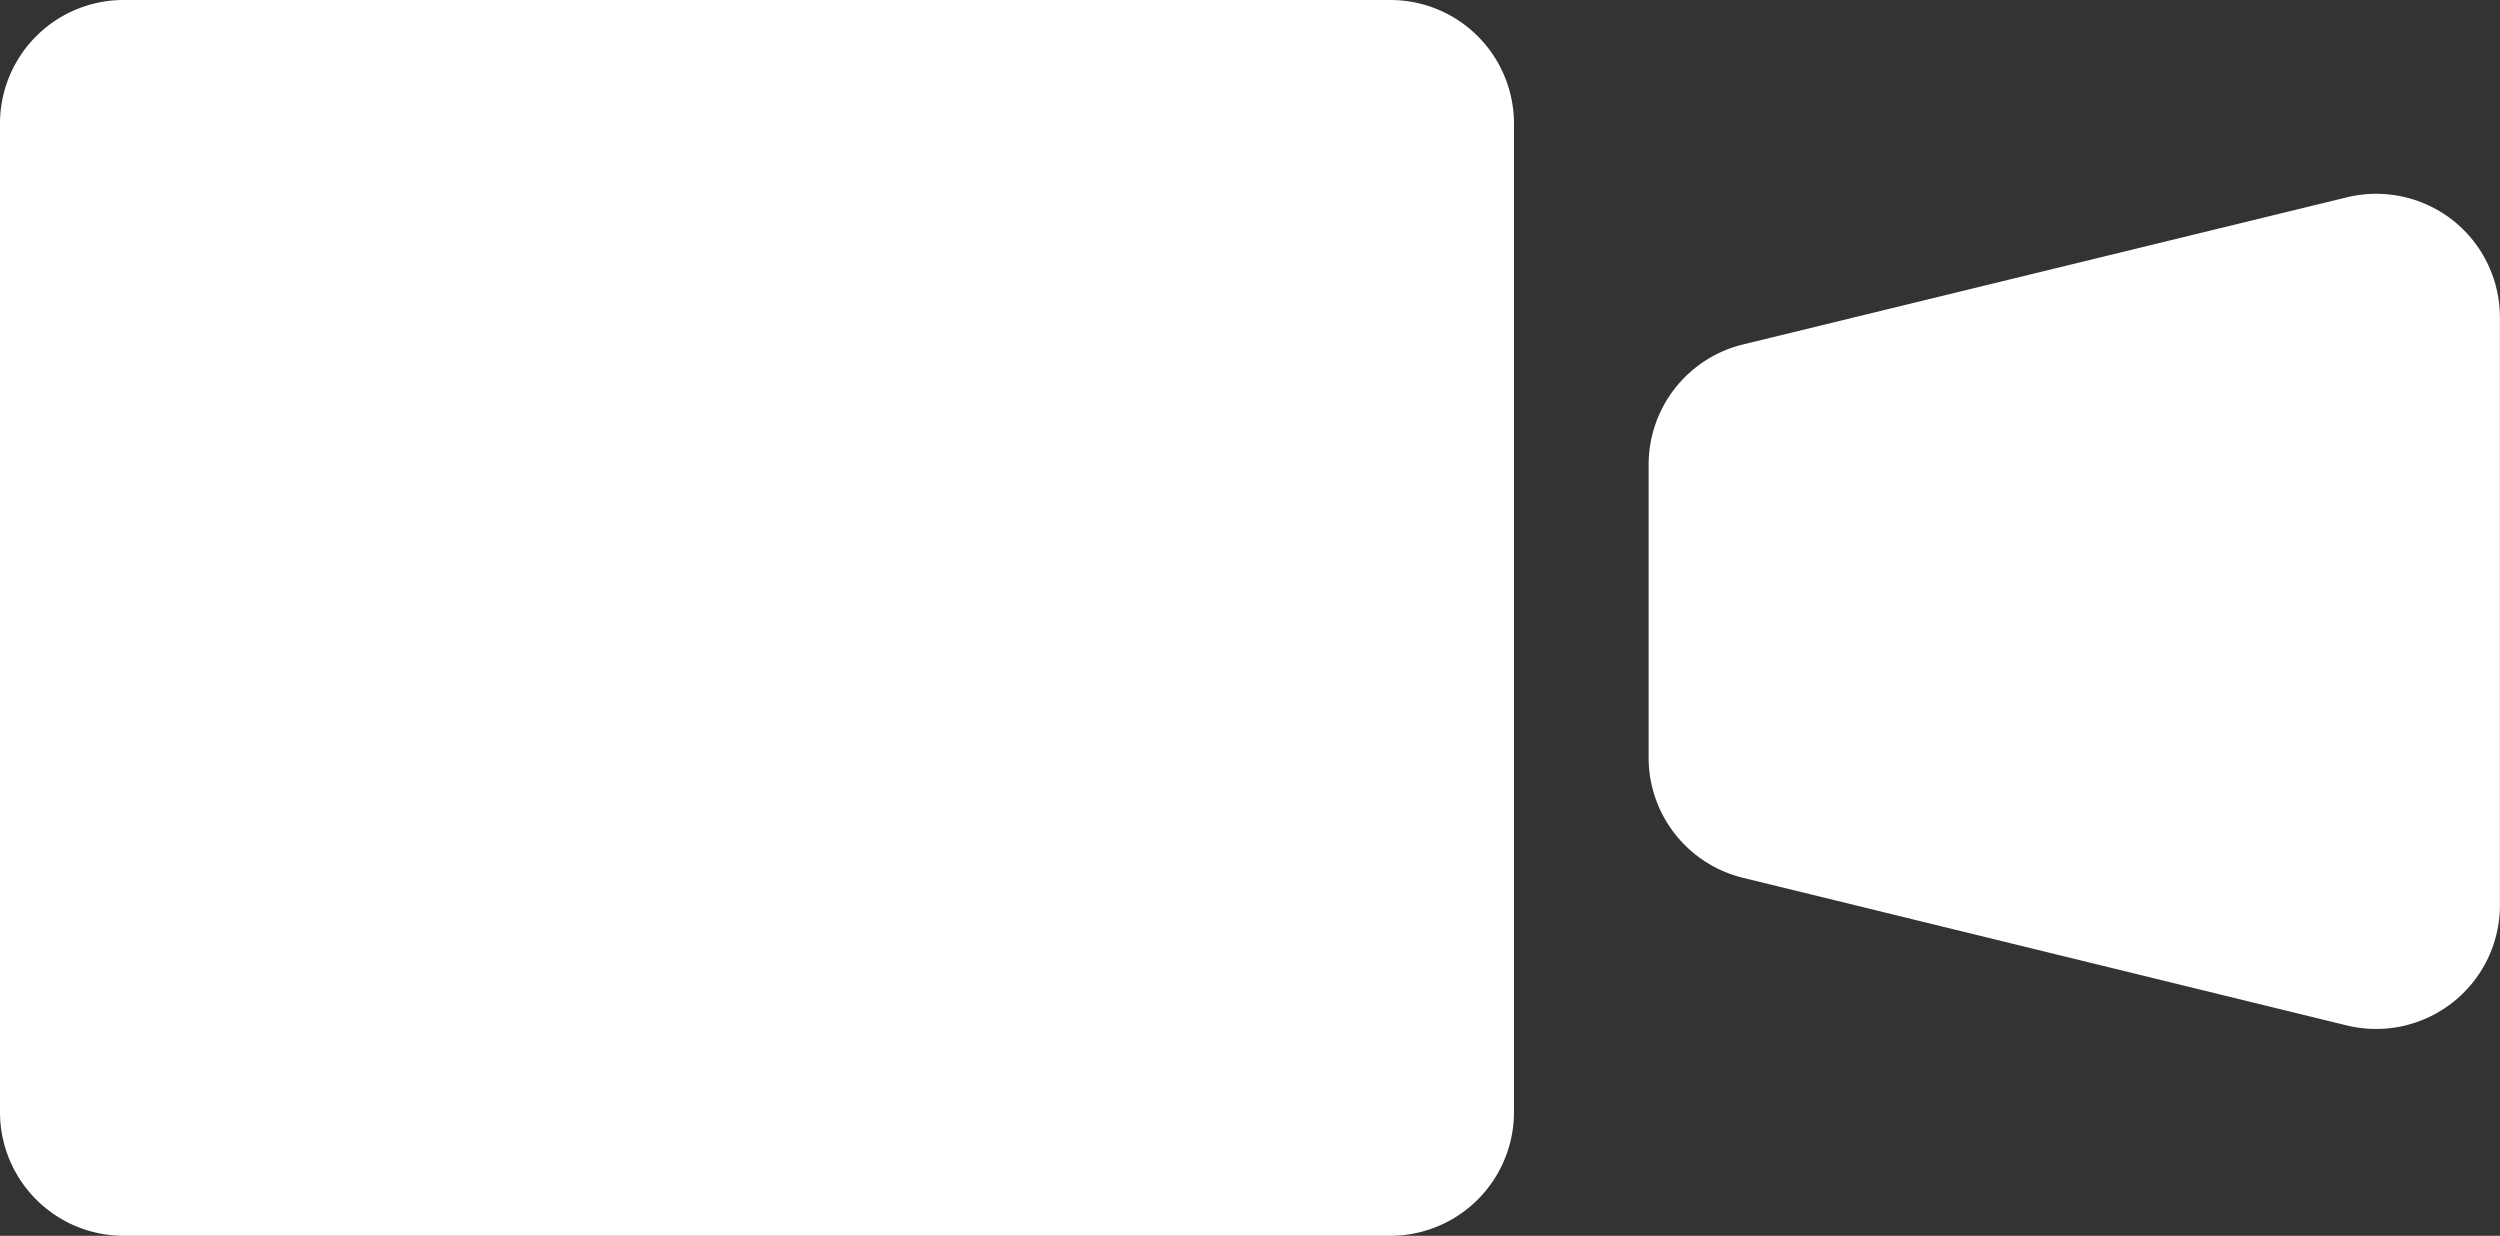
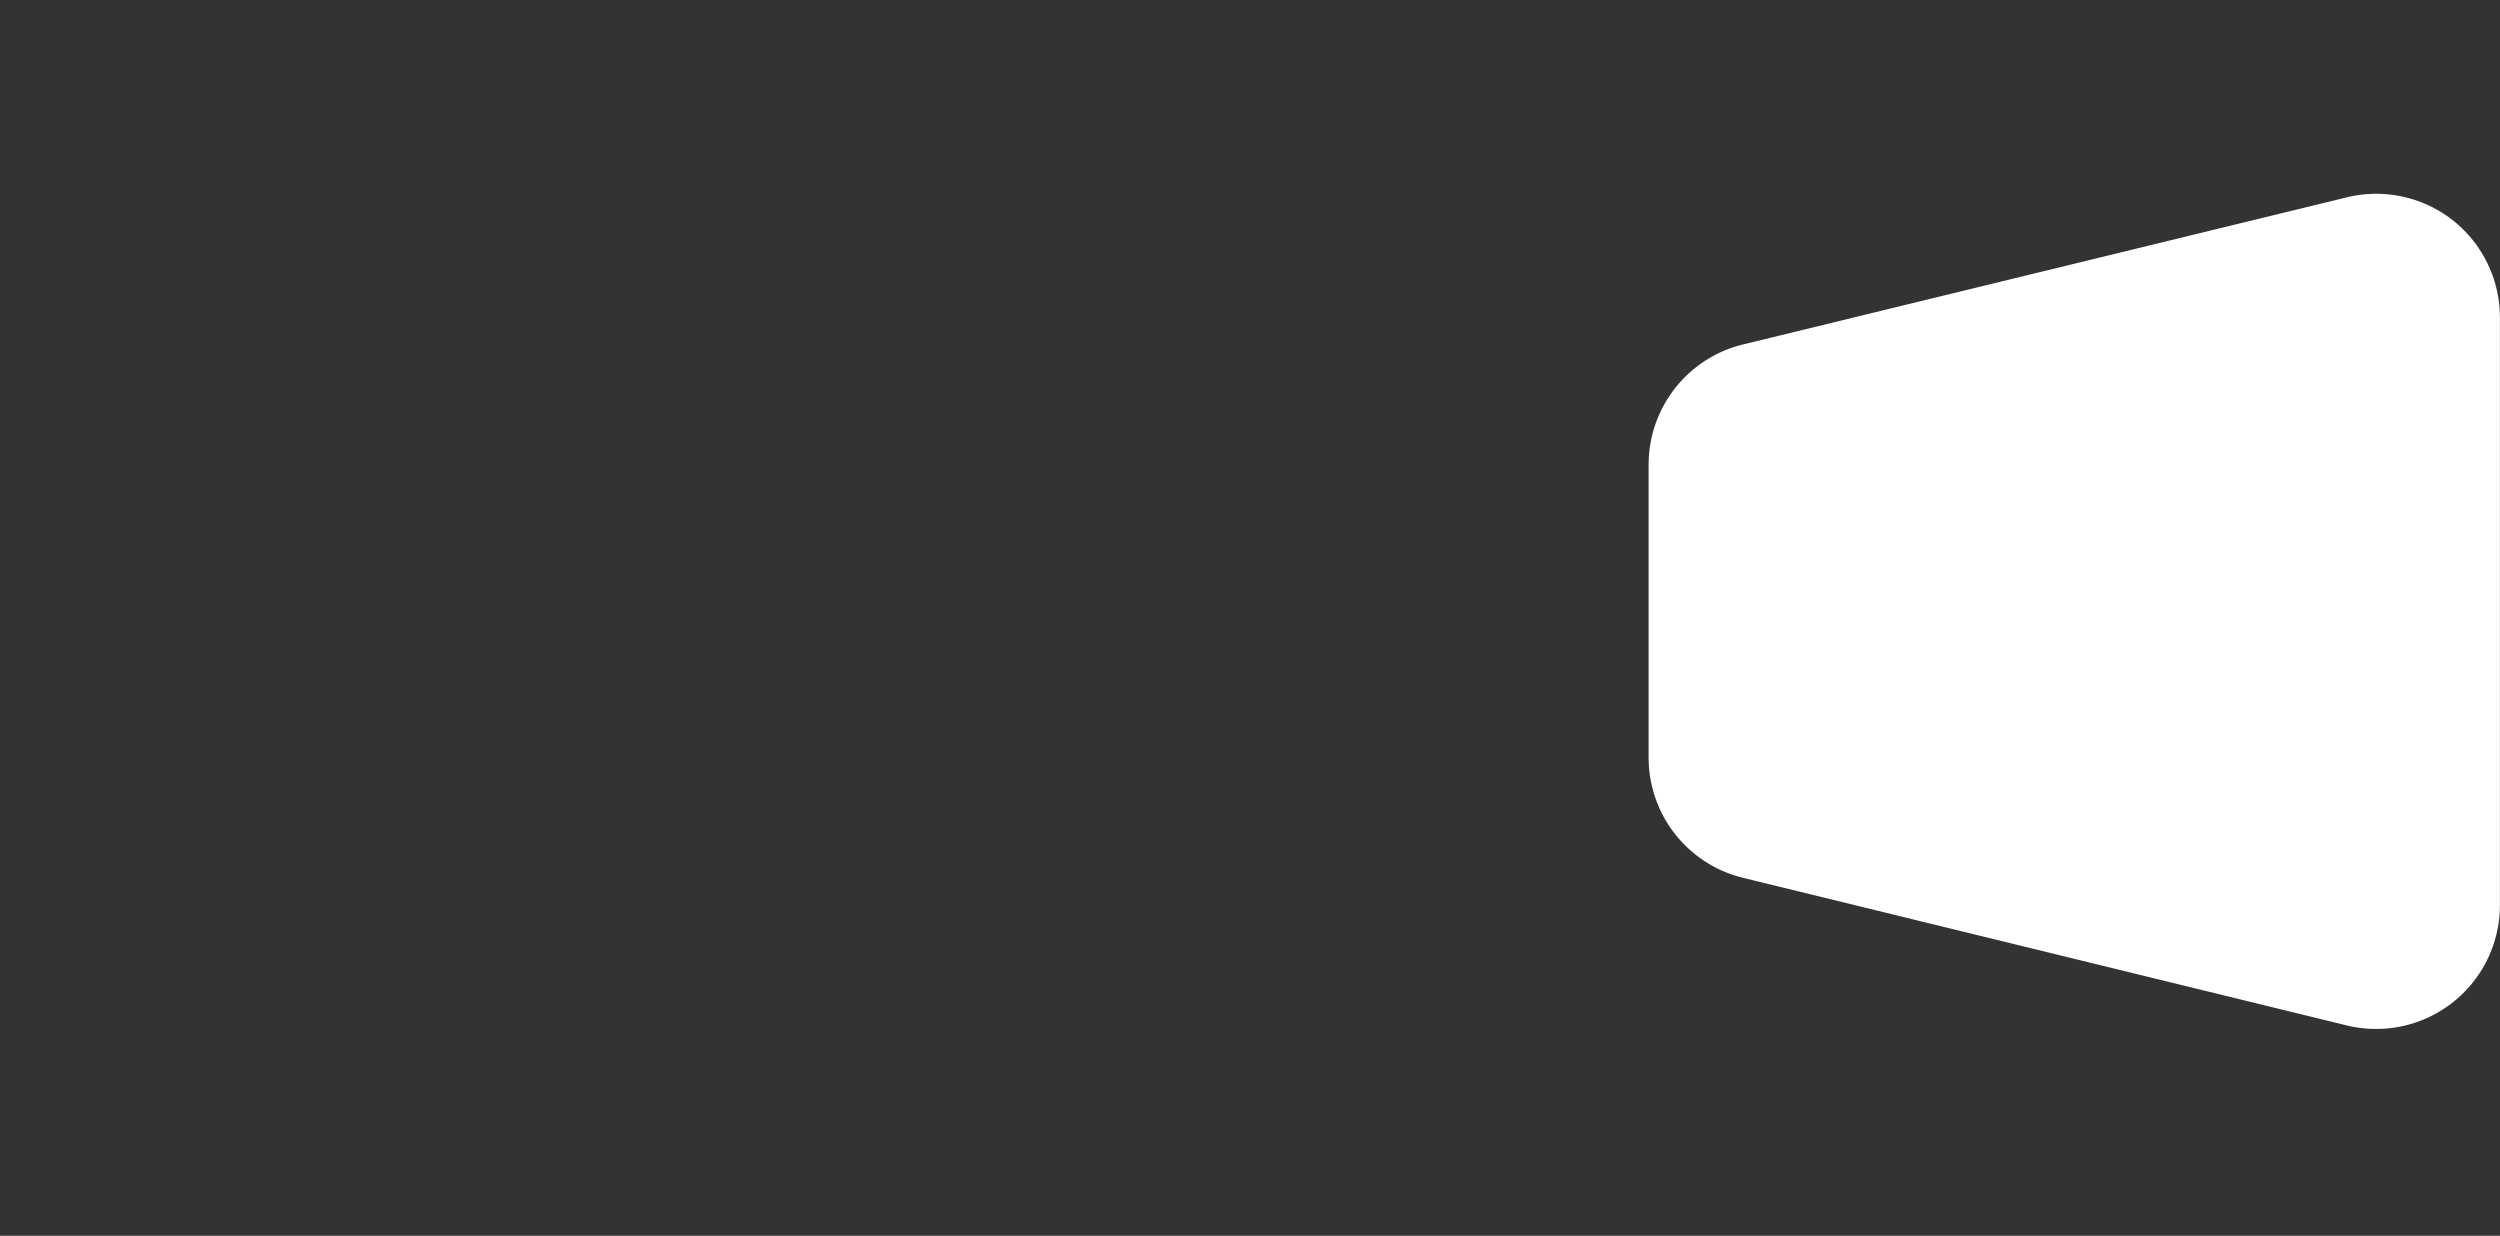
<svg xmlns="http://www.w3.org/2000/svg" width="29.928" height="14.794" viewBox="0 0 29.928 14.794">
  <rect x="0" y="0" width="29.928" height="14.794" fill="#333333" stroke="none" />
  <g id="icon-camera" transform="translate(0 -129.453)">
-     <path id="path1" d="M16.643,129.453H1.481A1.48,1.48,0,0,0,0,130.934v11.832a1.481,1.481,0,0,0,1.481,1.481H16.643a1.481,1.481,0,0,0,1.481-1.481V130.934A1.48,1.48,0,0,0,16.643,129.453Z" fill="#fff" />
    <path id="path2" d="M347.267,169.46a1.485,1.485,0,0,0-1.266-.274l-7.228,1.761a1.481,1.481,0,0,0-1.132,1.44v3.507a1.481,1.481,0,0,0,1.132,1.439L346,179.1a1.482,1.482,0,0,0,1.832-1.439v-7.031A1.484,1.484,0,0,0,347.267,169.46Z" transform="translate(-317.905 -37.371)" fill="#fff" />
  </g>
</svg>